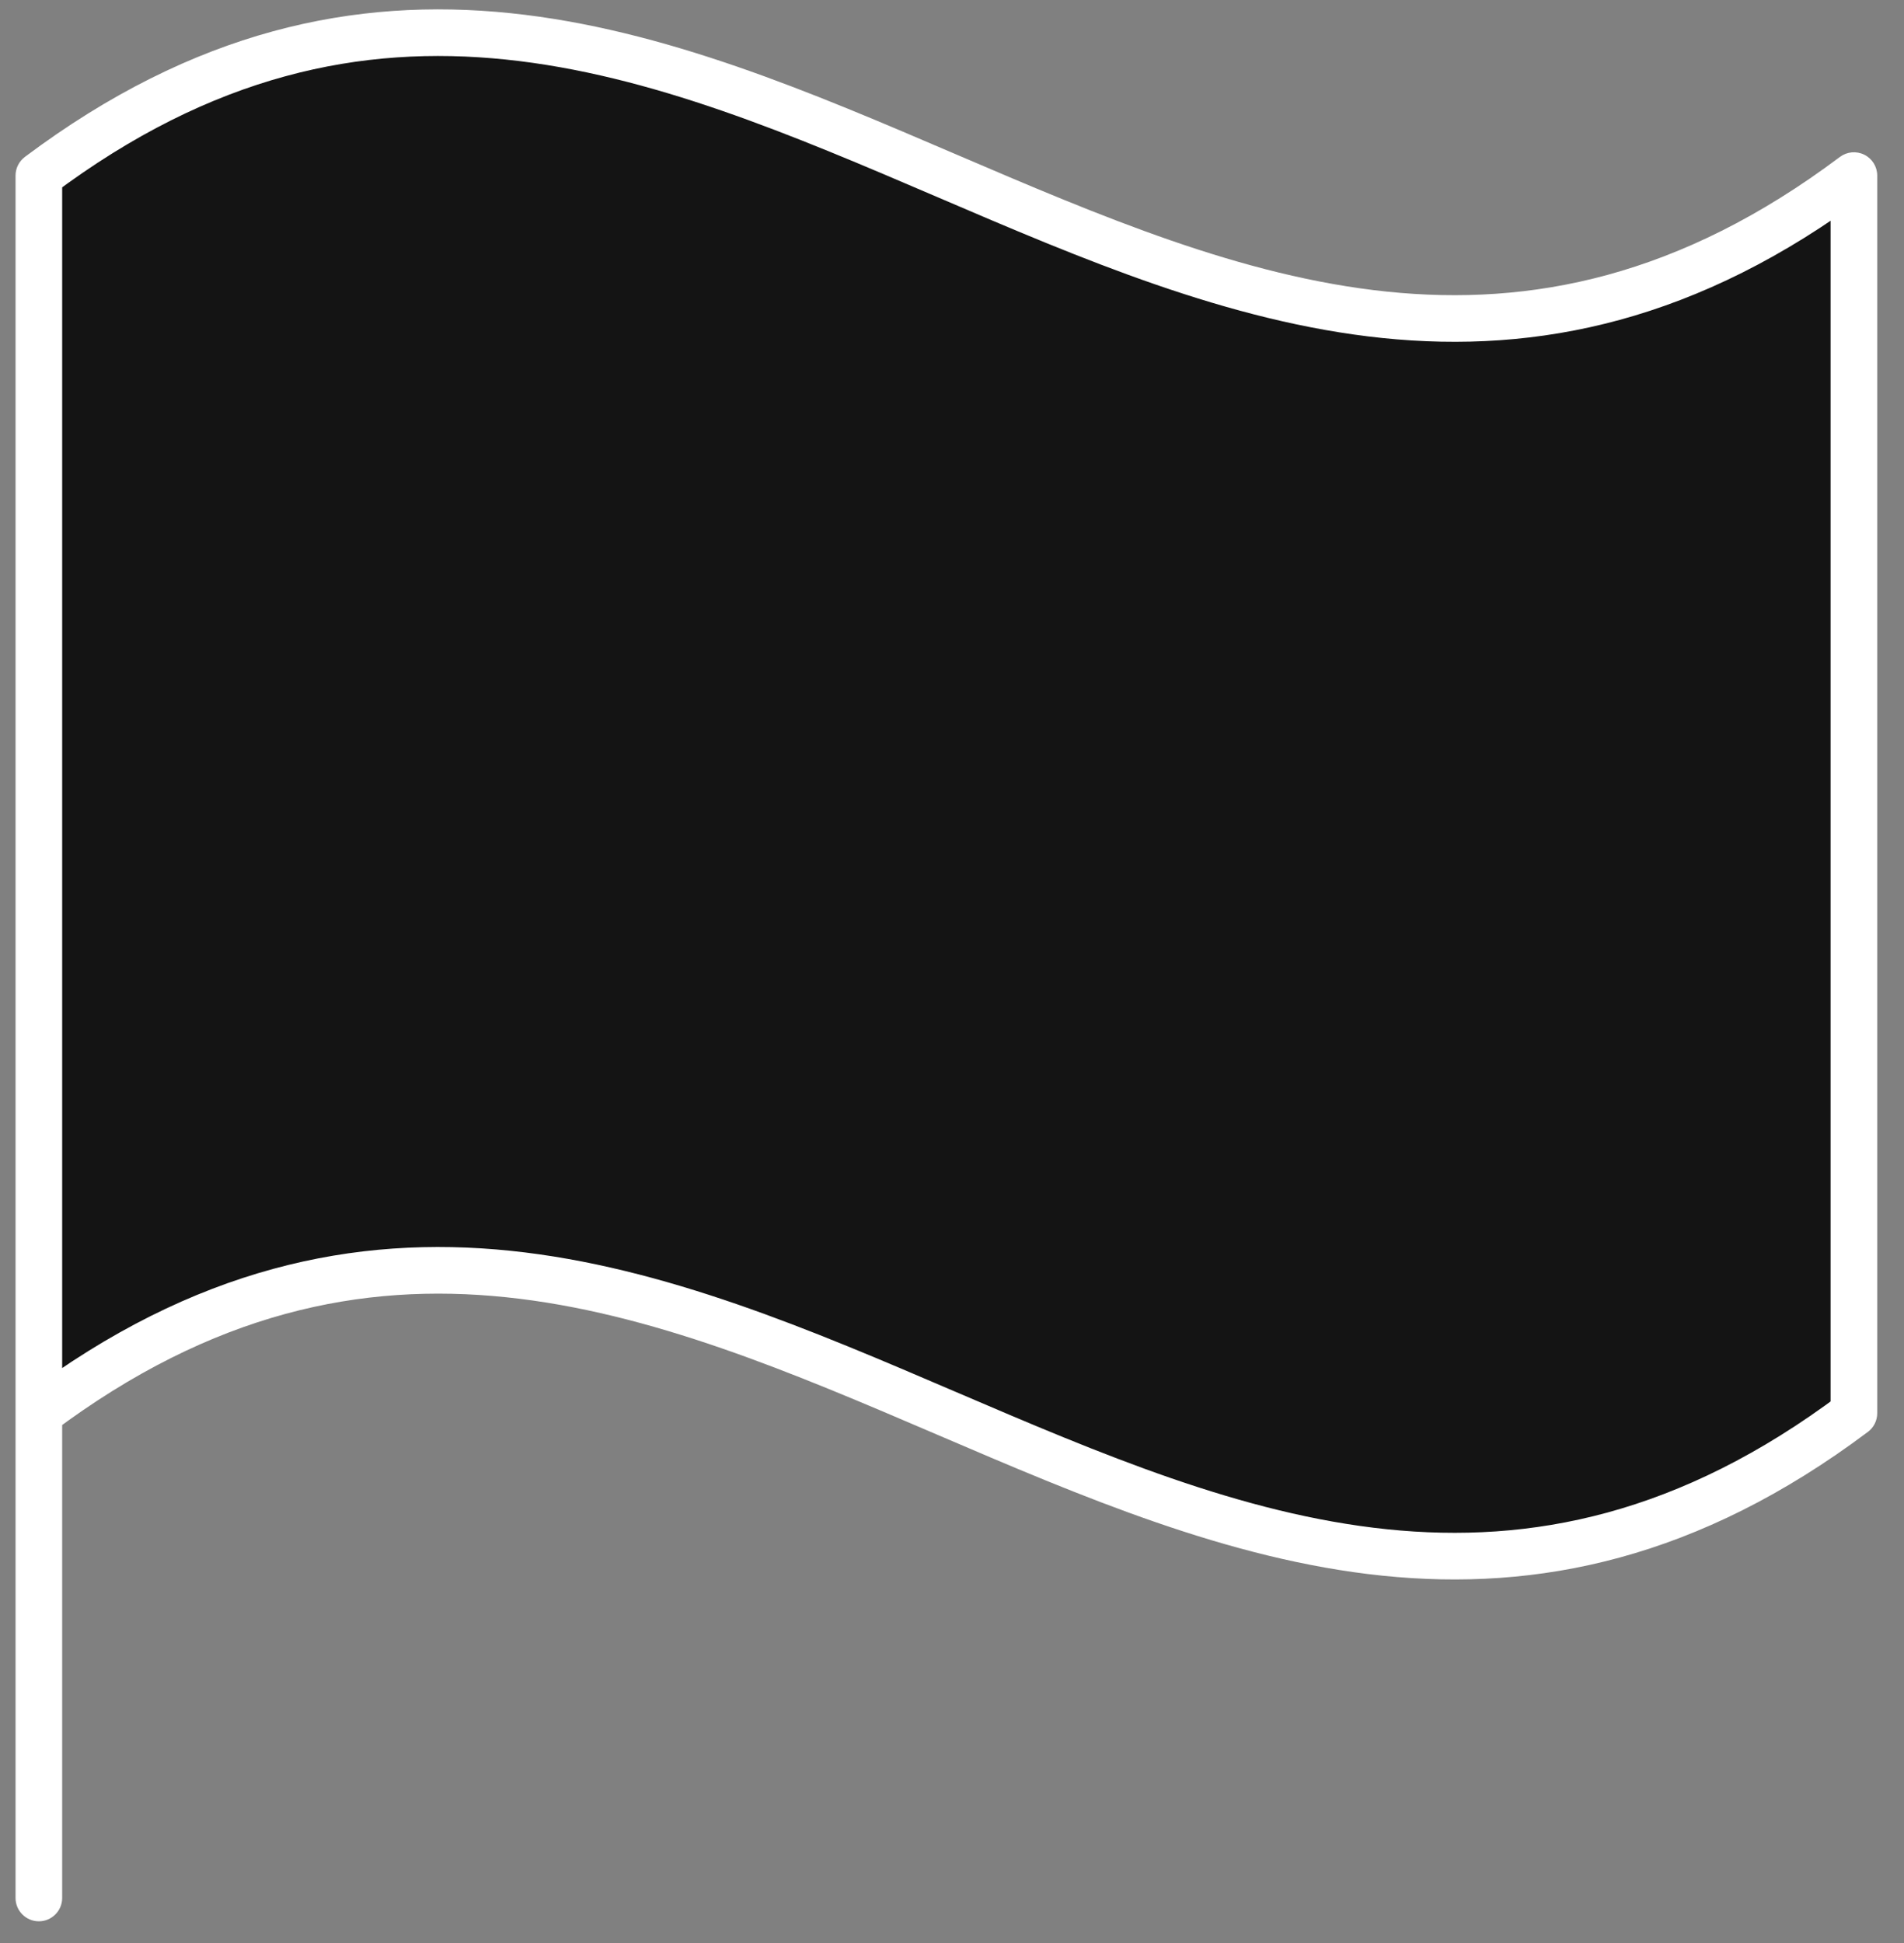
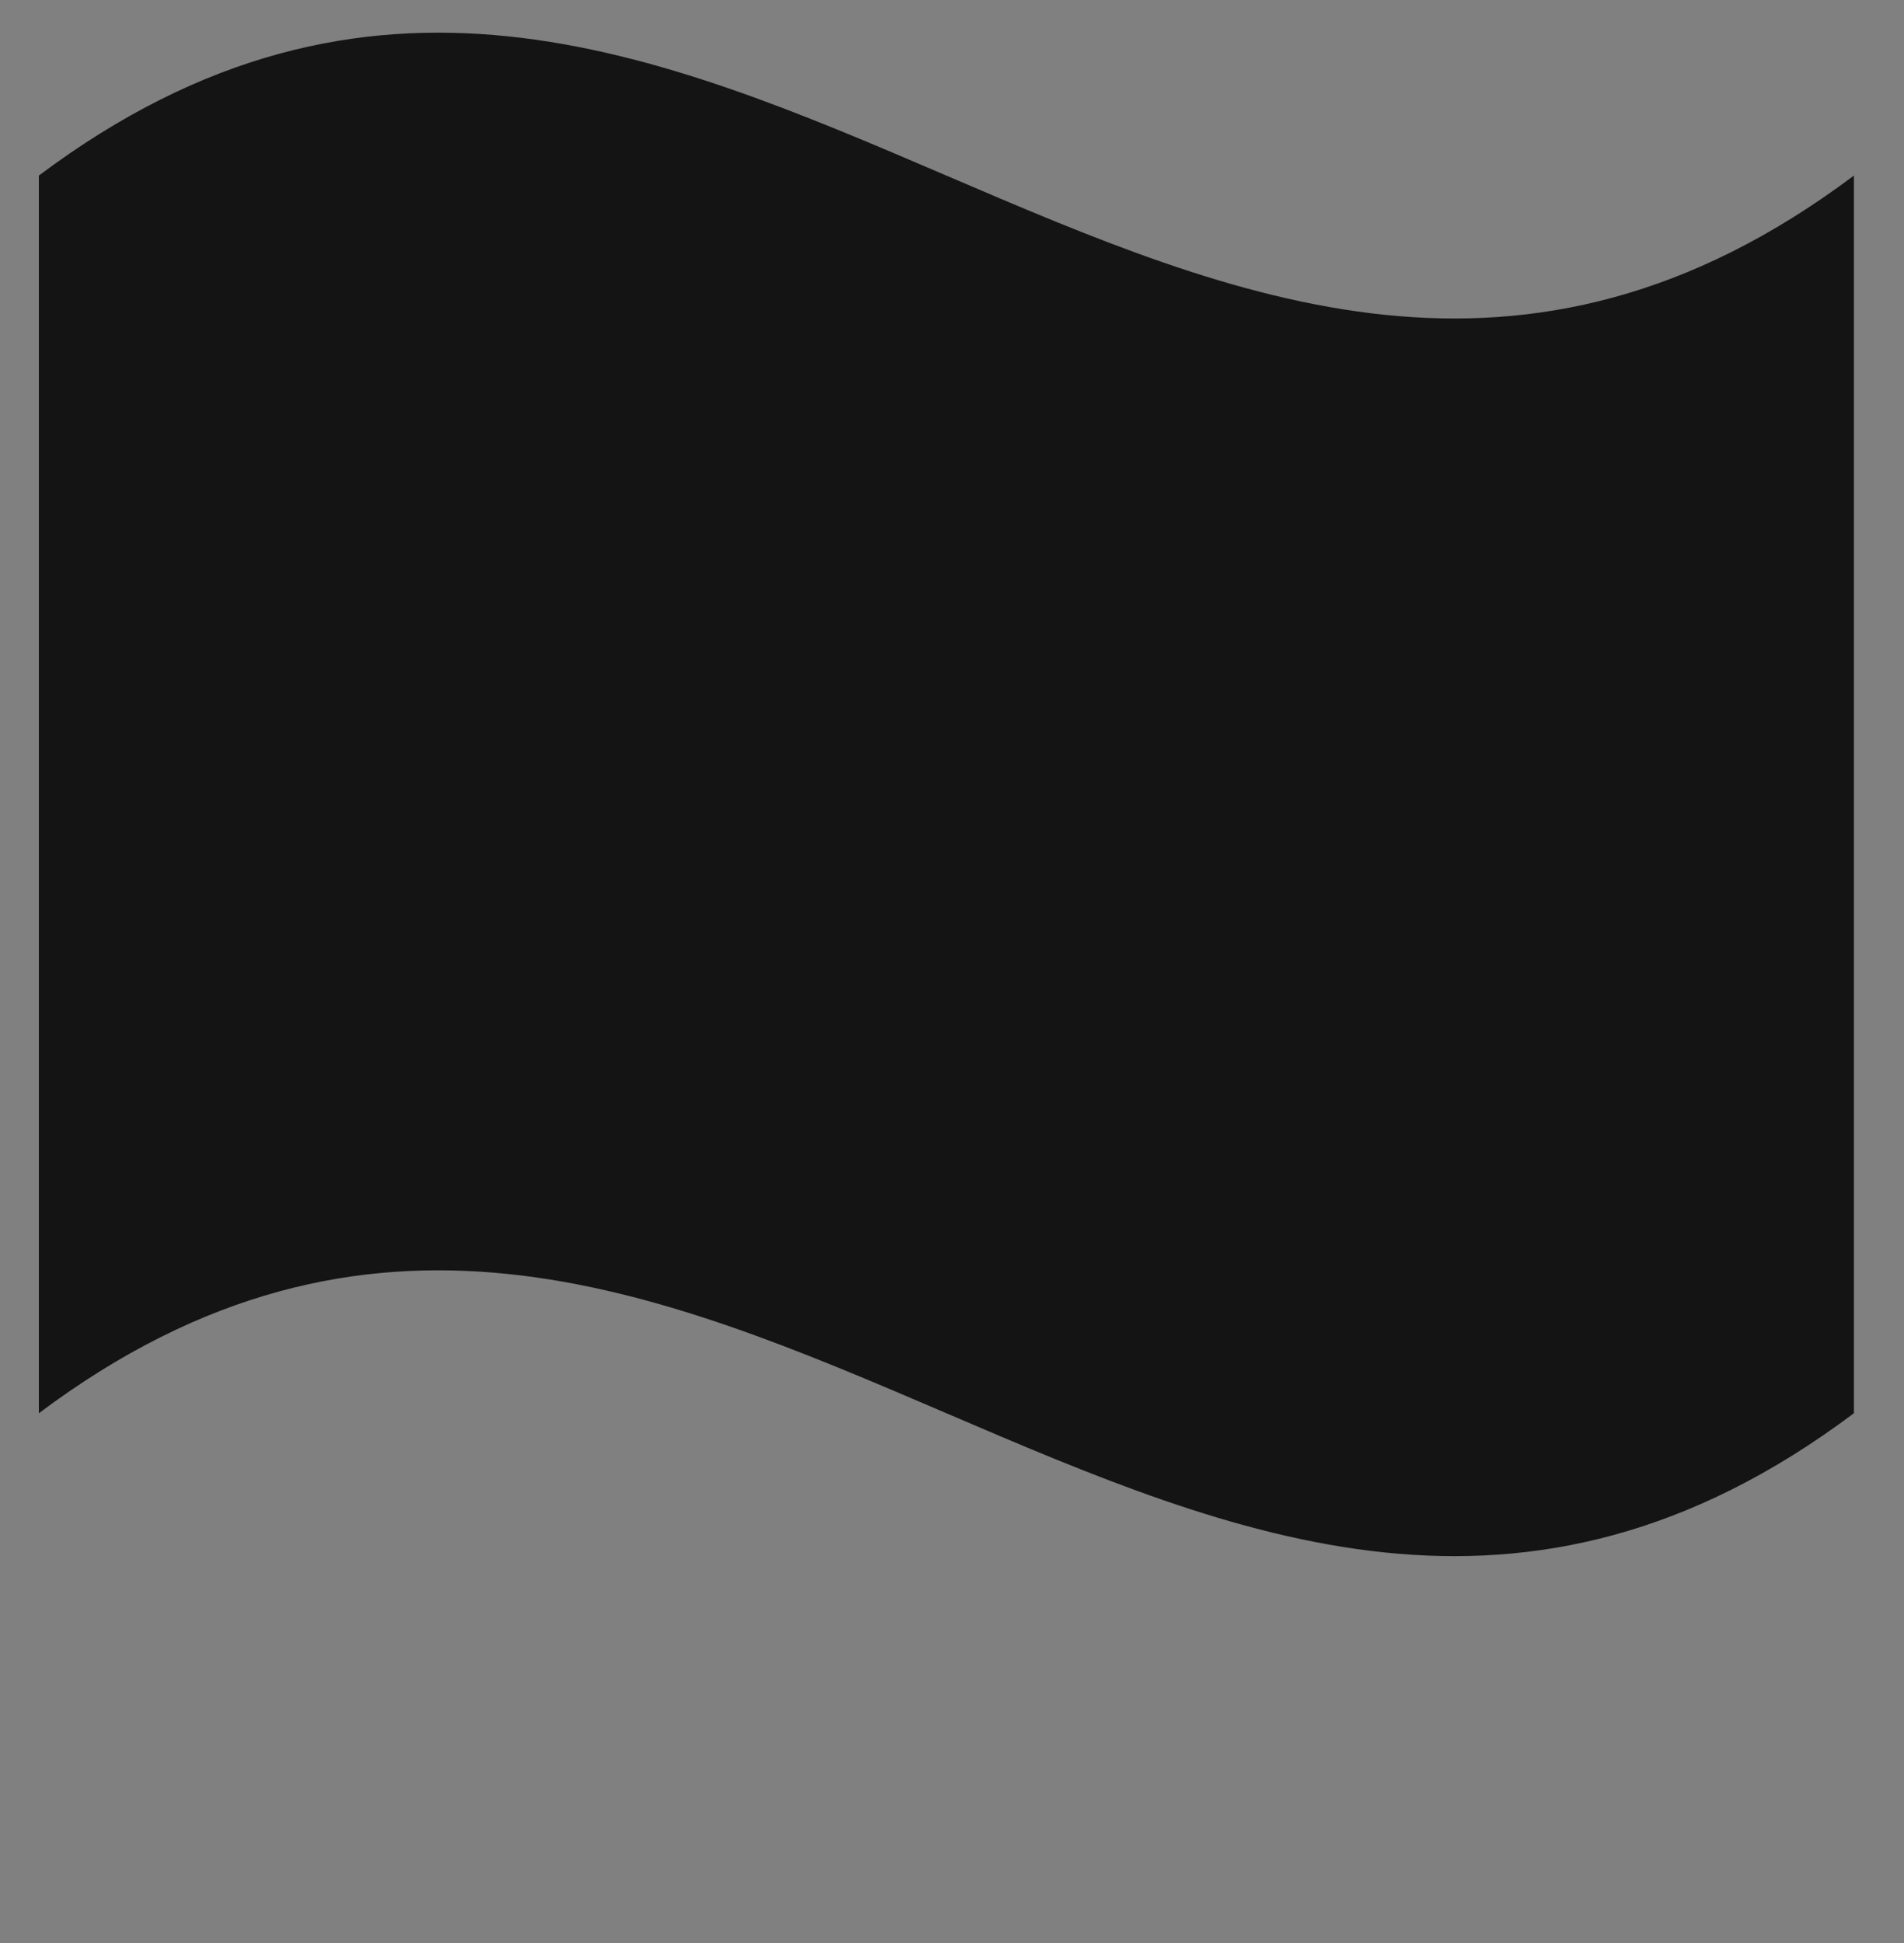
<svg xmlns="http://www.w3.org/2000/svg" width="49" height="50" viewBox="0 0 49 50" fill="none">
  <rect x="0" y="0" width="49" height="50" fill="#808080" stroke="none" />
  <path d="M1 36.367C17.986 23.628 30.725 49.106 47.711 36.367V4.518C30.725 17.258 17.986 -8.221 1 4.518" fill="#141414" />
-   <path d="M47.711 36.367L48.071 36.847C48.222 36.734 48.311 36.556 48.311 36.367H47.711ZM47.711 4.518H48.311C48.311 4.291 48.183 4.083 47.98 3.982C47.776 3.88 47.533 3.902 47.351 4.038L47.711 4.518ZM1 4.518L0.64 4.038C0.489 4.152 0.4 4.33 0.4 4.518H1ZM0.4 48.841C0.4 49.172 0.669 49.441 1 49.441C1.331 49.441 1.6 49.172 1.6 48.841H0.4ZM1.36 36.847C5.483 33.755 9.313 32.998 13.014 33.381C16.756 33.768 20.386 35.319 24.119 36.919C27.817 38.503 31.618 40.138 35.574 40.547C39.569 40.96 43.701 40.125 48.071 36.847L47.351 35.887C43.228 38.979 39.399 39.736 35.697 39.353C31.956 38.966 28.325 37.416 24.592 35.816C20.894 34.231 17.093 32.596 13.138 32.187C9.142 31.774 5.01 32.609 0.64 35.887L1.36 36.847ZM48.311 36.367V4.518H47.111V36.367H48.311ZM47.351 4.038C43.228 7.131 39.399 7.887 35.697 7.505C31.956 7.117 28.325 5.567 24.592 3.967C20.894 2.382 17.093 0.748 13.138 0.339C9.142 -0.075 5.01 0.761 0.64 4.038L1.36 4.998C5.483 1.906 9.313 1.149 13.014 1.532C16.756 1.919 20.386 3.47 24.119 5.07C27.817 6.655 31.618 8.289 35.574 8.698C39.569 9.111 43.701 8.276 48.071 4.998L47.351 4.038ZM0.4 4.518V48.841H1.6V4.518H0.4Z" fill="white" />
</svg>